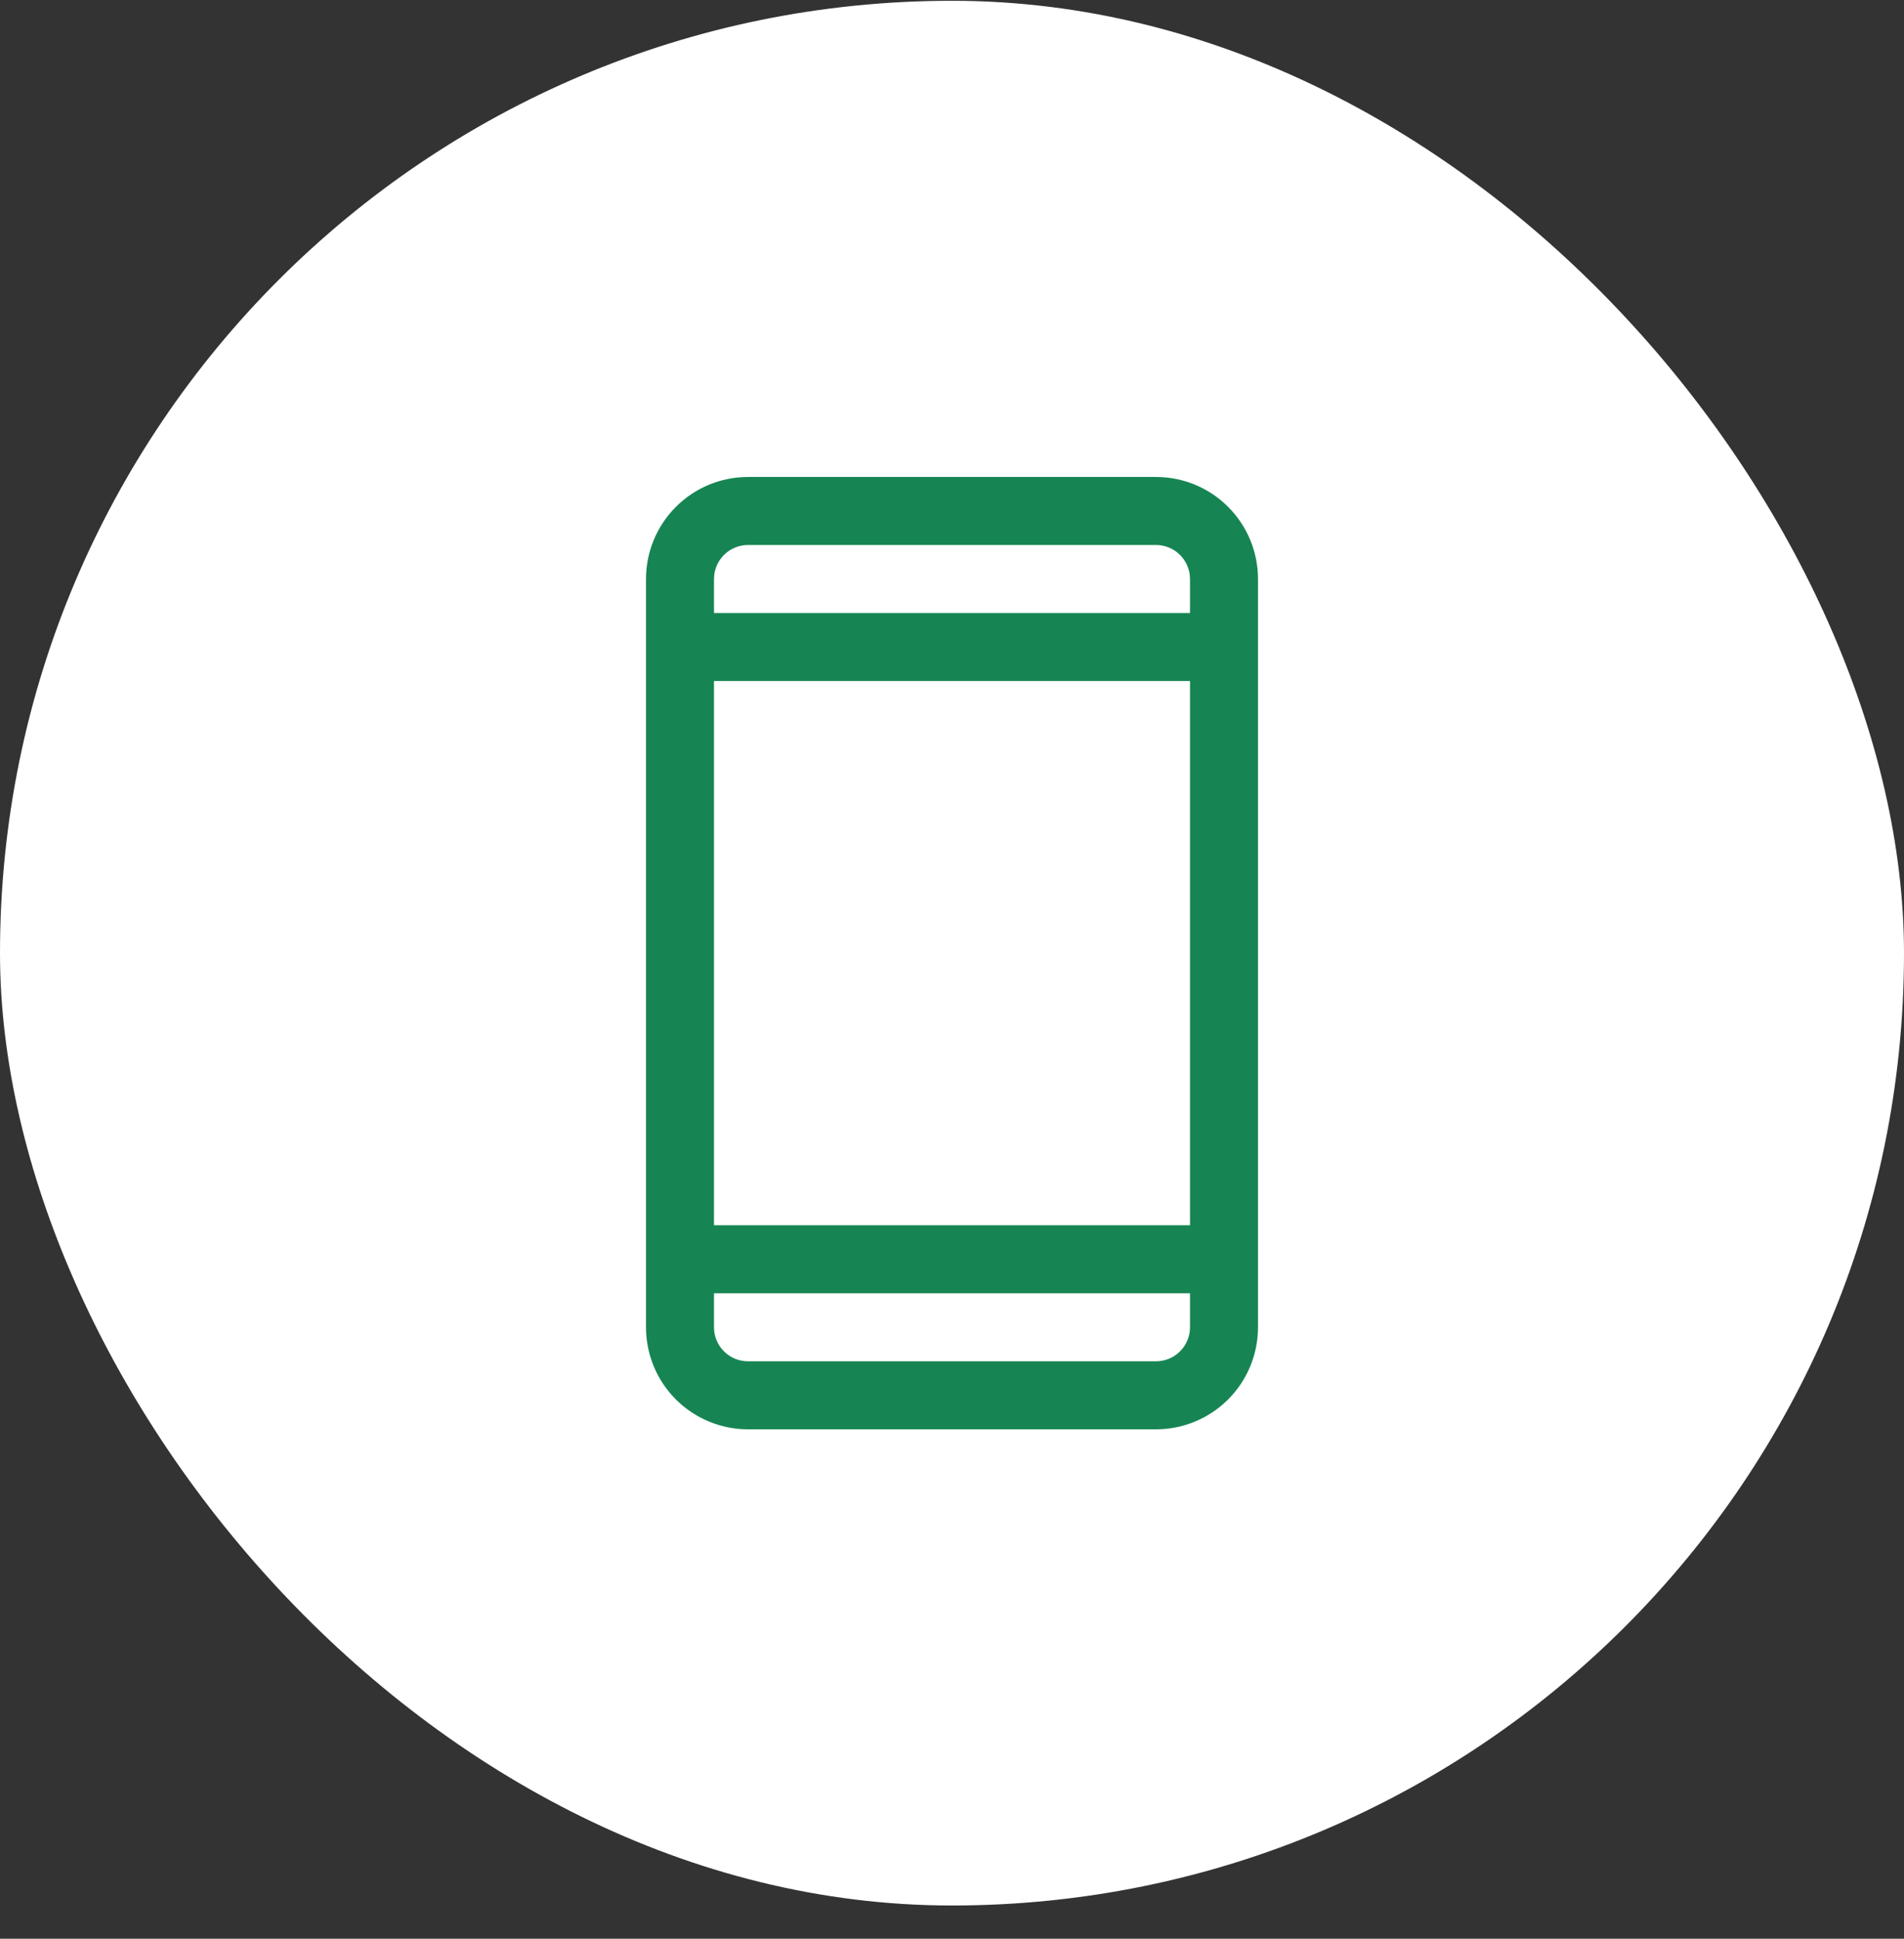
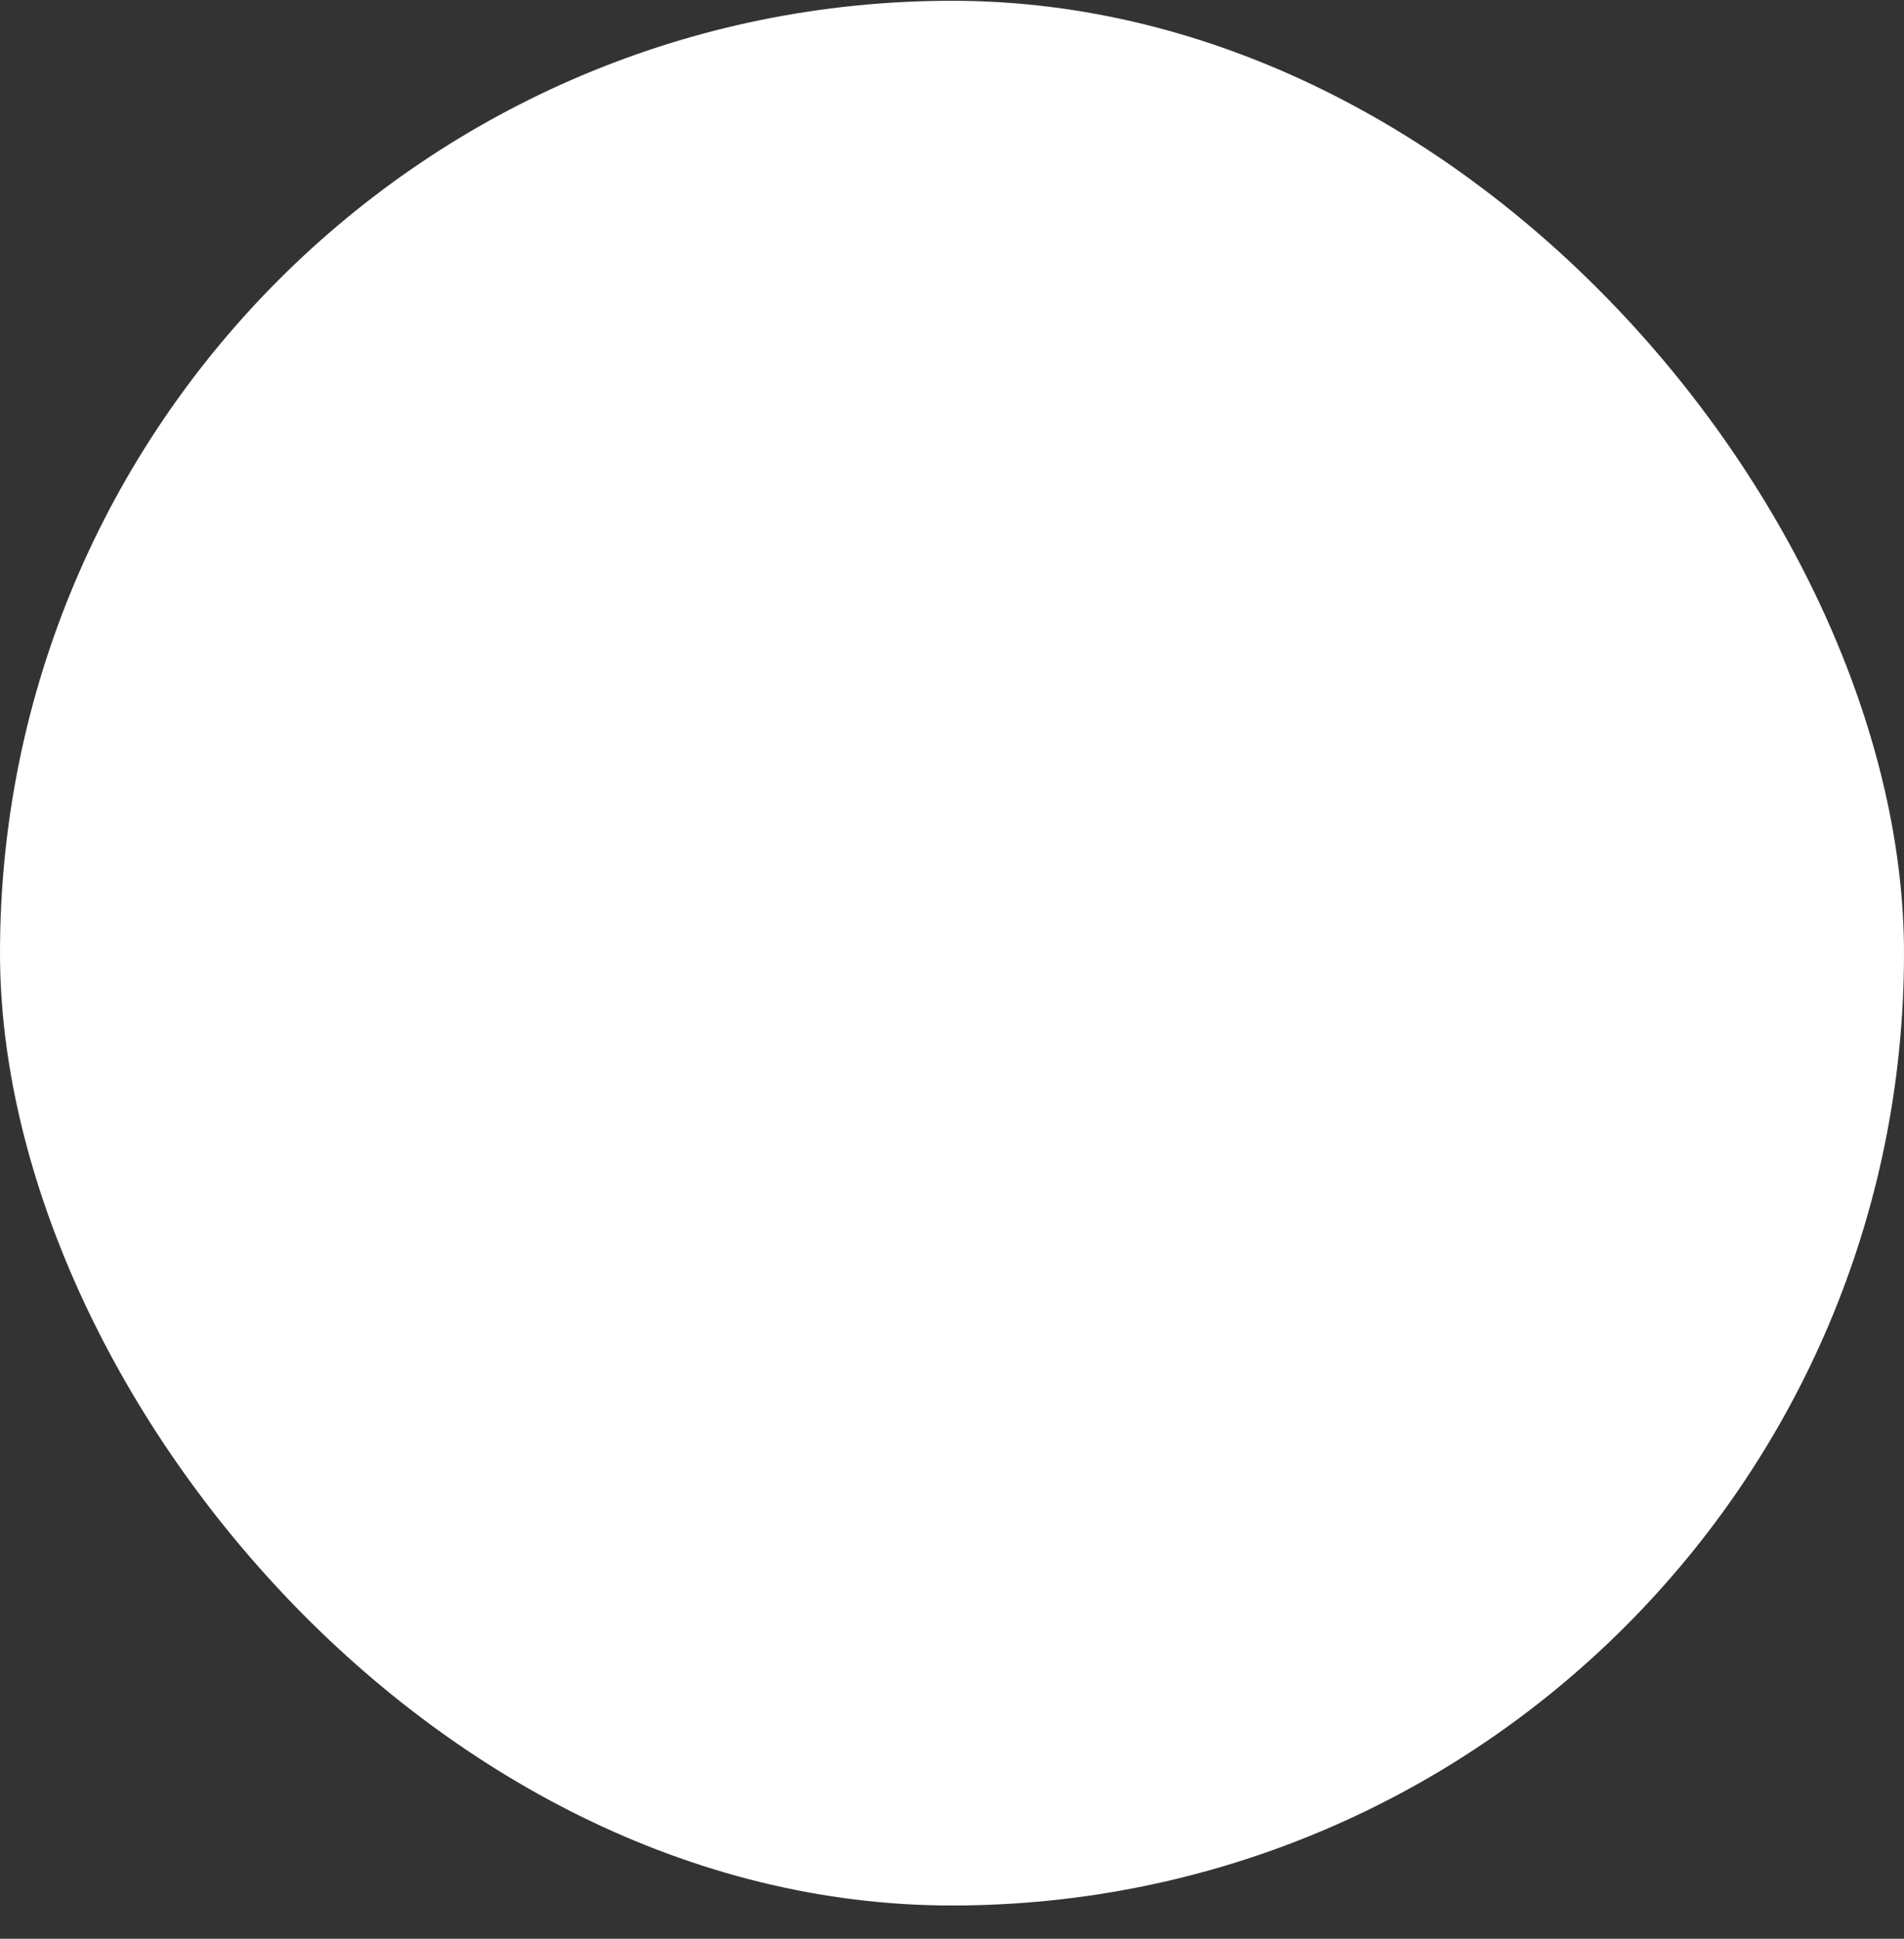
<svg xmlns="http://www.w3.org/2000/svg" fill="none" viewBox="0 0 56 57" height="57" width="56">
  <rect x="0" y="0" width="56" height="57" fill="#333333" stroke="none" />
  <rect fill="white" rx="28" height="56" width="56" y="0.023" />
-   <path fill="#168553" d="M34 14.023H22C21.204 14.023 20.441 14.339 19.879 14.902C19.316 15.465 19 16.228 19 17.023V39.023C19 39.819 19.316 40.582 19.879 41.145C20.441 41.707 21.204 42.023 22 42.023H34C34.796 42.023 35.559 41.707 36.121 41.145C36.684 40.582 37 39.819 37 39.023V17.023C37 16.228 36.684 15.465 36.121 14.902C35.559 14.339 34.796 14.023 34 14.023ZM21 20.023H35V36.023H21V20.023ZM22 16.023H34C34.265 16.023 34.52 16.129 34.707 16.316C34.895 16.504 35 16.758 35 17.023V18.023H21V17.023C21 16.758 21.105 16.504 21.293 16.316C21.48 16.129 21.735 16.023 22 16.023ZM34 40.023H22C21.735 40.023 21.48 39.918 21.293 39.73C21.105 39.543 21 39.289 21 39.023V38.023H35V39.023C35 39.289 34.895 39.543 34.707 39.73C34.52 39.918 34.265 40.023 34 40.023Z" />
</svg>